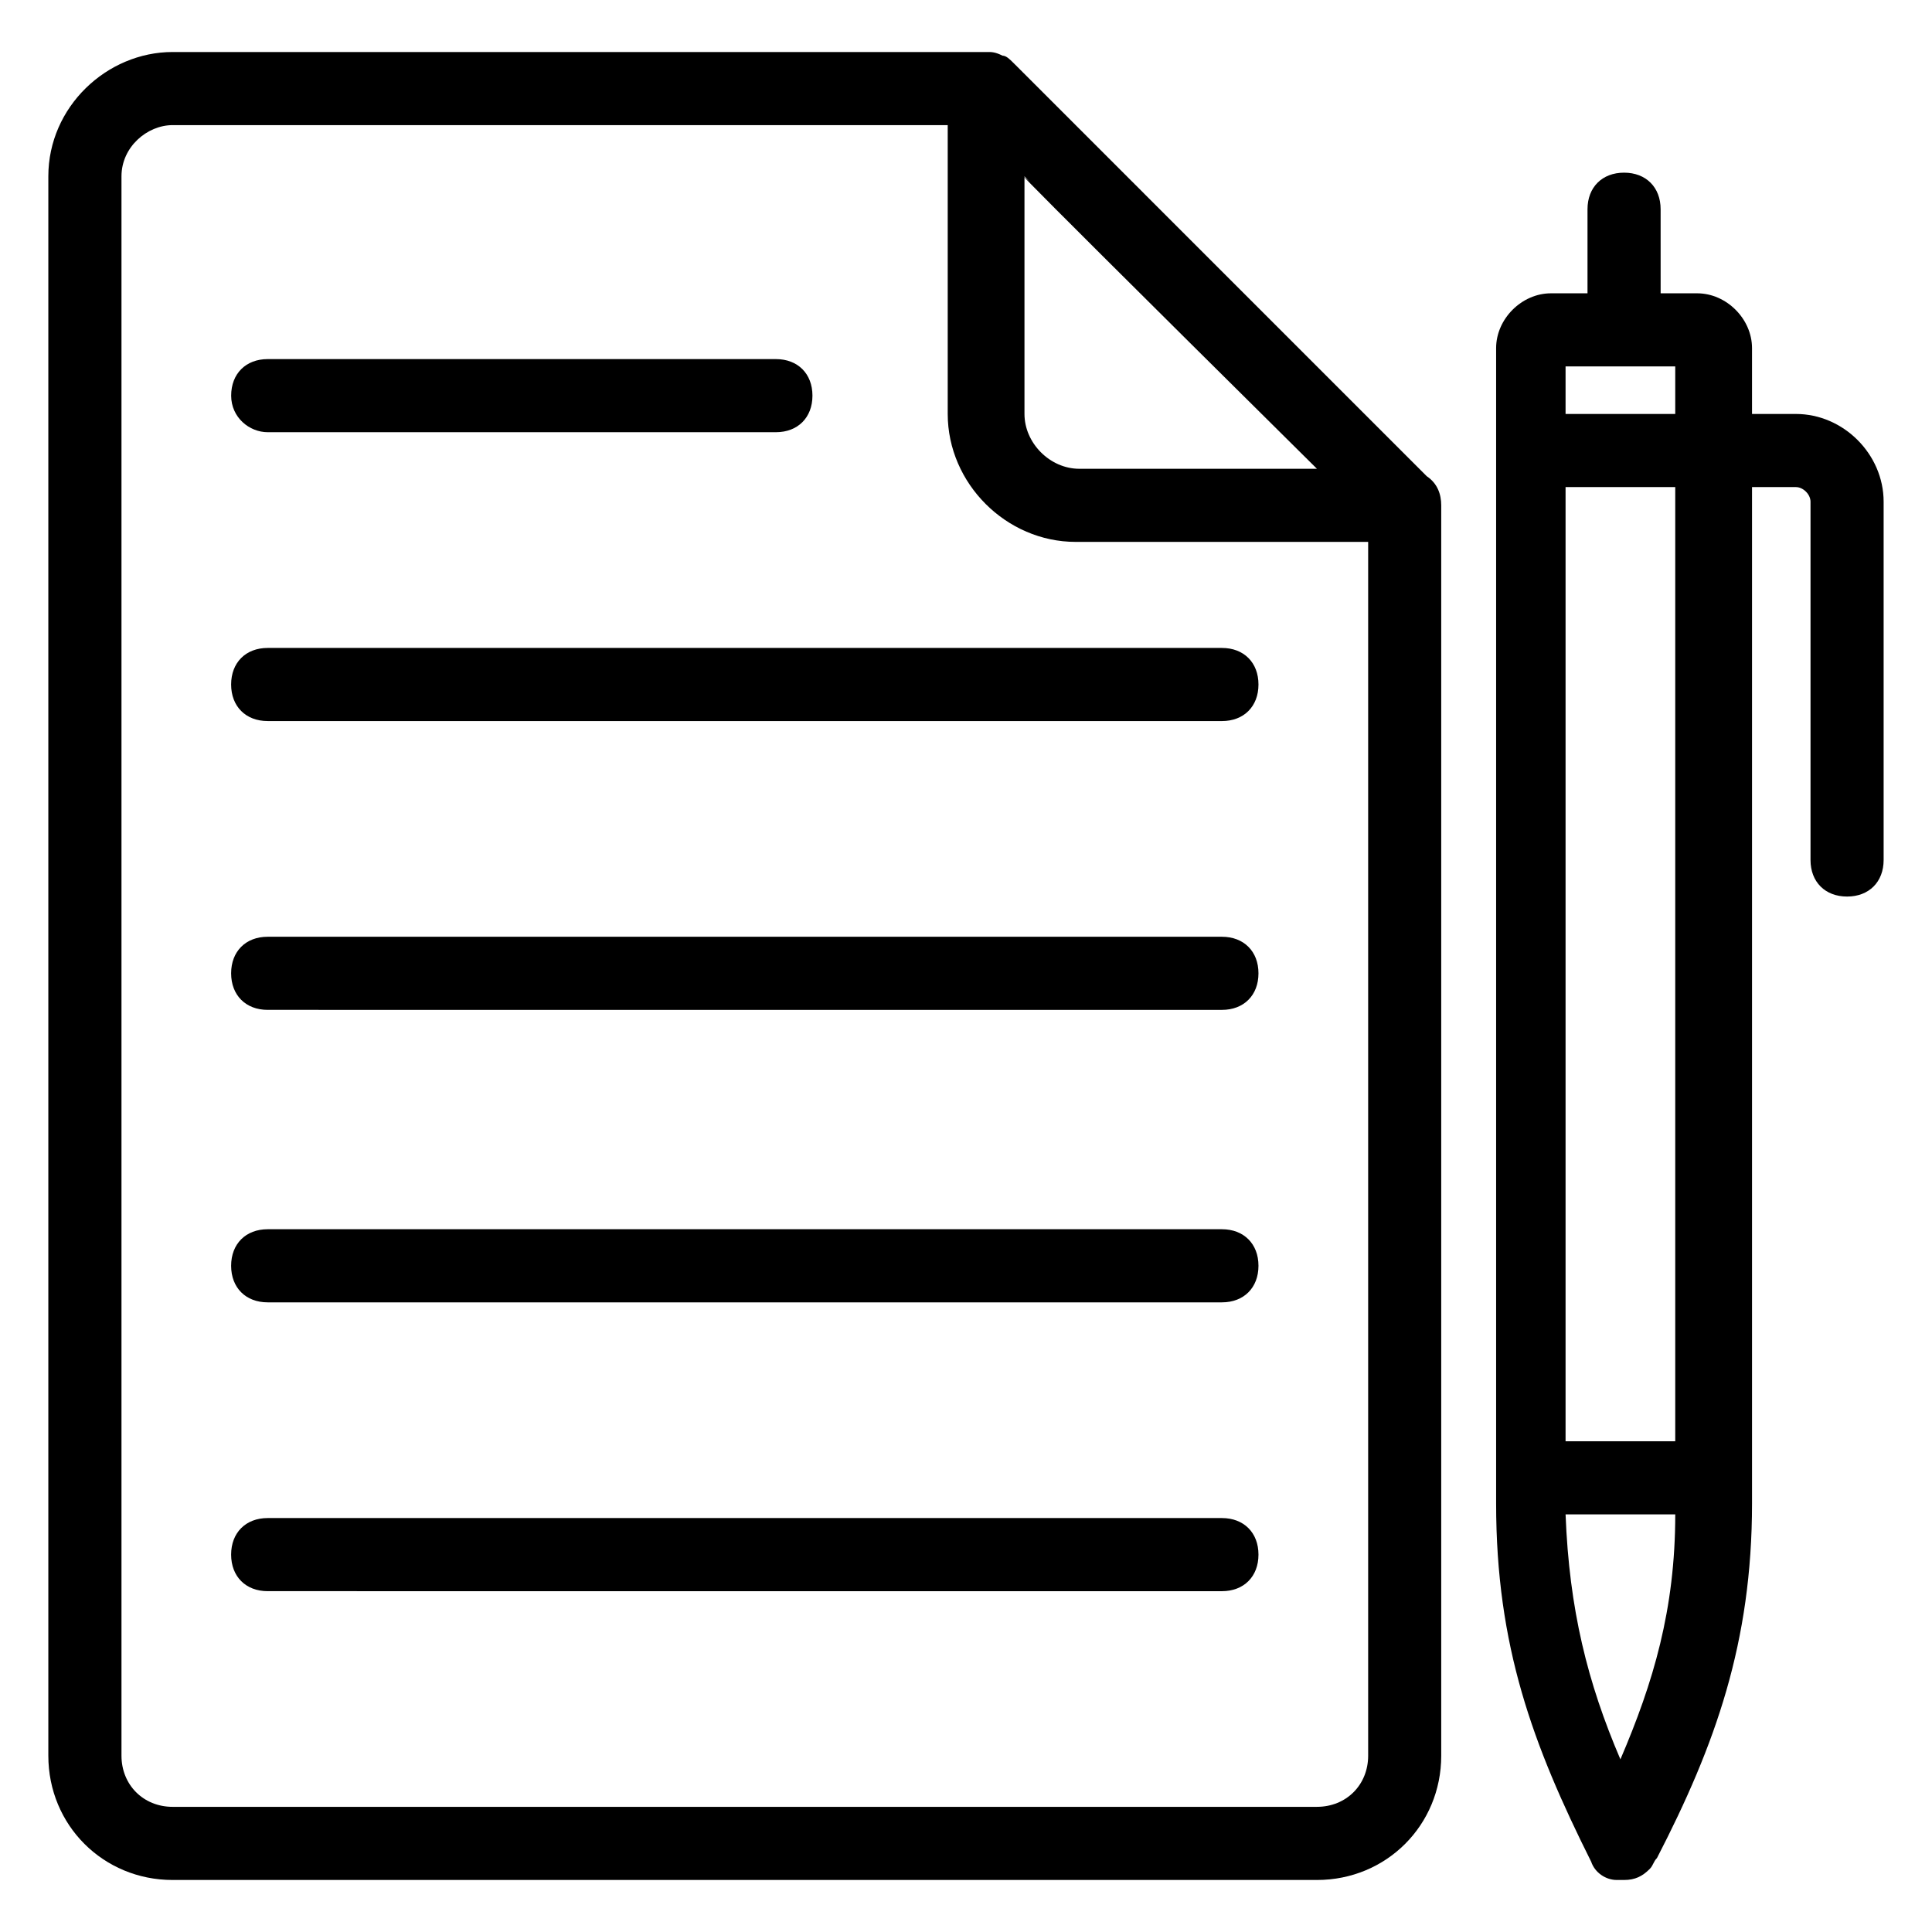
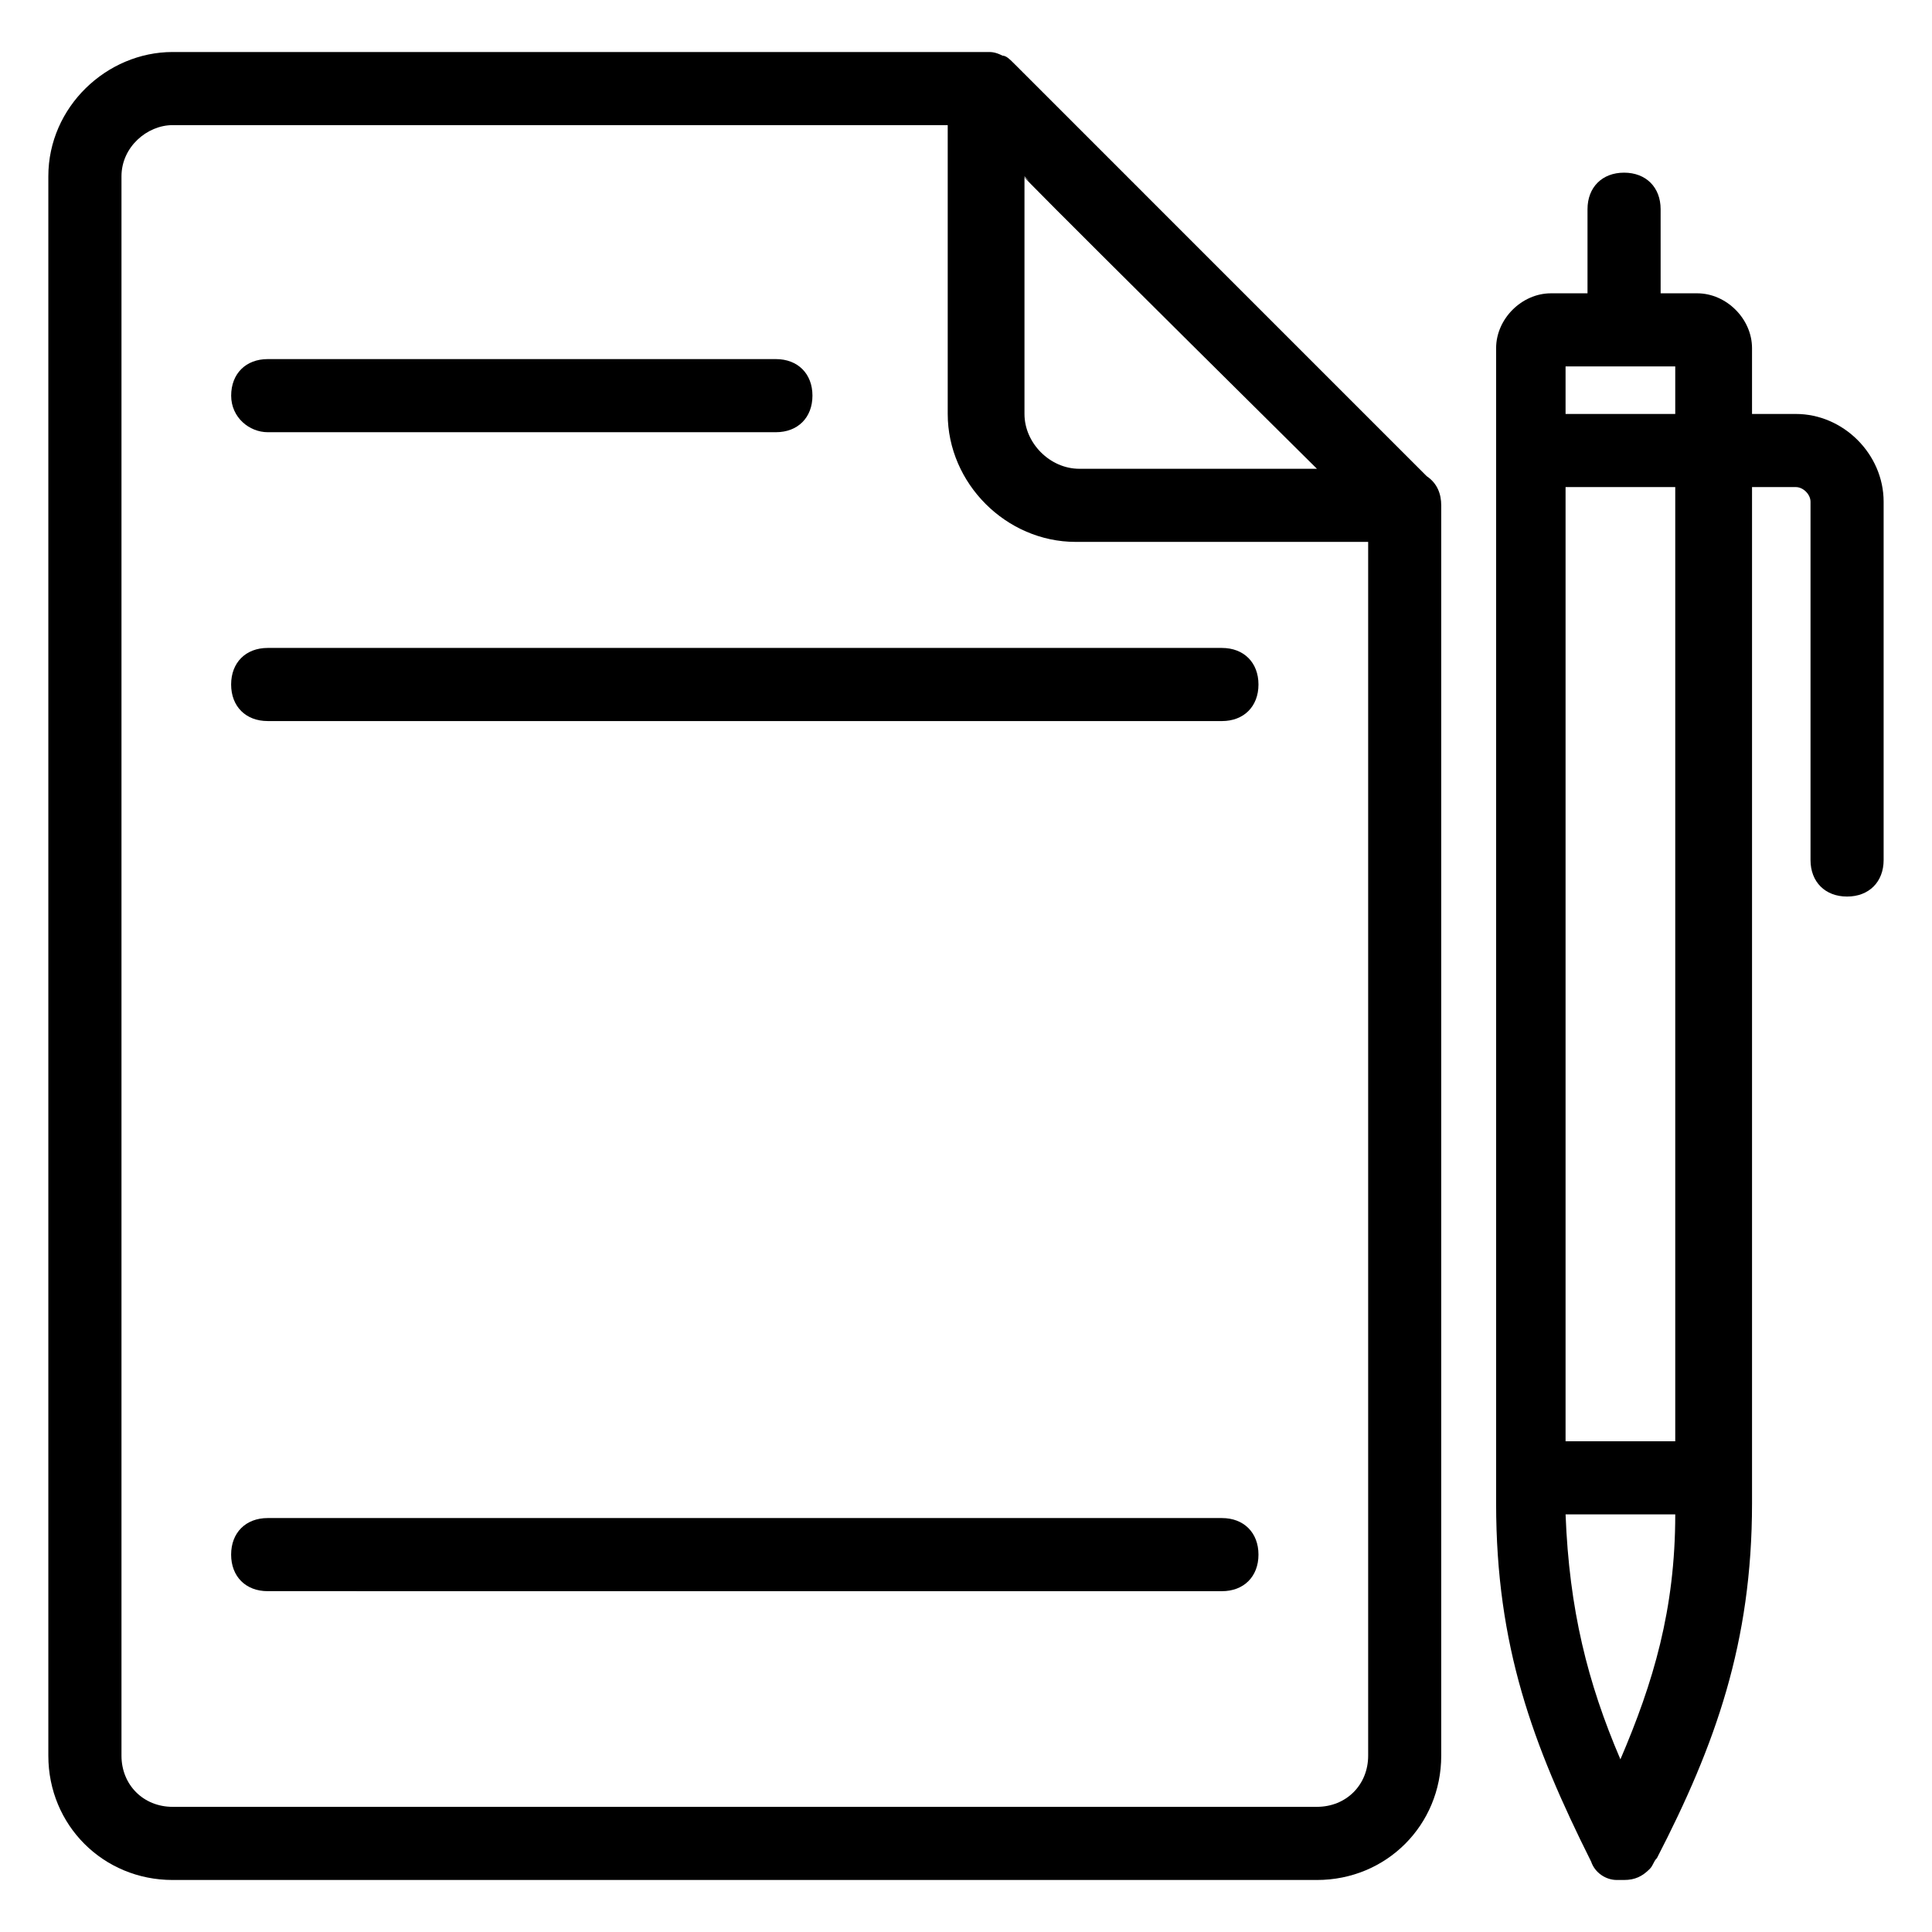
<svg xmlns="http://www.w3.org/2000/svg" fill="#000000" width="800px" height="800px" version="1.1" viewBox="144 144 512 512">
  <g>
    <path d="m522.07 270.17c-150.17-150.18-98.824-98.824-109.48-109.48-0.969-0.969-1.938-1.938-2.906-1.938-1.938-0.969-2.906-0.969-3.875-0.969h-216.06c-17.438 0-32.941 14.535-32.941 32.941v418.55c0 18.41 14.531 32.941 32.941 32.941h303.25c18.41 0 32.941-14.531 32.941-32.941v-330.38-0.969c0-2.906-0.969-5.812-3.875-7.75zm-29.066-1.938h-62.977c-7.75 0-14.531-6.781-14.531-14.531v-62.98c7.75 7.754-29.066-28.098 77.508 77.512zm0 354.6h-303.25c-7.75 0-13.562-5.812-13.562-13.562v-418.55c0-7.75 6.781-13.562 13.562-13.562h205.4v76.539c0 18.41 15.5 33.91 33.91 33.91h77.512v321.66c0 7.75-5.812 13.562-13.566 13.562z" />
    <path d="m467.82 315.71h-252.88c-5.812 0-9.688 3.875-9.688 9.688s3.875 9.688 9.688 9.688l252.88 0.004c5.812 0 9.688-3.875 9.688-9.688 0-5.816-3.875-9.691-9.688-9.691z" />
    <path d="m214.95 258.54h134.67c5.812 0 9.688-3.875 9.688-9.688s-3.875-9.688-9.688-9.688h-134.67c-5.812 0-9.688 3.875-9.688 9.688s4.844 9.688 9.688 9.688z" />
-     <path d="m467.82 392.25h-252.88c-5.812 0-9.688 3.875-9.688 9.688s3.875 9.688 9.688 9.688l252.88 0.004c5.812 0 9.688-3.875 9.688-9.688s-3.875-9.691-9.688-9.691z" />
-     <path d="m467.82 469.76h-252.88c-5.812 0-9.688 3.875-9.688 9.688s3.875 9.688 9.688 9.688h252.88c5.812 0 9.688-3.875 9.688-9.688s-3.875-9.688-9.688-9.688z" />
    <path d="m467.82 546.3h-252.88c-5.812 0-9.688 3.875-9.688 9.688s3.875 9.688 9.688 9.688l252.88 0.004c5.812 0 9.688-3.875 9.688-9.688 0-5.816-3.875-9.691-9.688-9.691z" />
    <path d="m619.93 253.7h-11.625v-17.438c0-7.75-6.781-14.531-14.531-14.531h-9.688l-0.004-22.285c0-5.812-3.875-9.688-9.688-9.688s-9.688 3.875-9.688 9.688v22.285h-9.688c-7.75 0-14.531 6.781-14.531 14.531v306.16c0 37.785 9.688 63.945 25.191 94.949 0.969 2.906 3.875 4.844 6.781 4.844h1.938c2.906 0 4.844-0.969 6.781-2.906 0.969-0.969 0.969-1.938 1.938-2.906 15.5-30.035 25.191-57.164 25.191-93.98v-269.34h11.625c1.938 0 3.875 1.938 3.875 3.875v94.949c0 5.812 3.875 9.688 9.688 9.688s9.688-3.875 9.688-9.688v-94.949c0-12.594-10.656-23.254-23.254-23.254zm-31.973-12.594v12.594h-29.066v-12.594h29.066zm-14.531 369.14c-8.719-20.348-13.562-39.723-14.531-64.914h29.066c-0.004 25.191-5.816 44.566-14.535 64.914zm14.531-84.293h-29.066v-252.87h29.066z" />
  </g>
</svg>